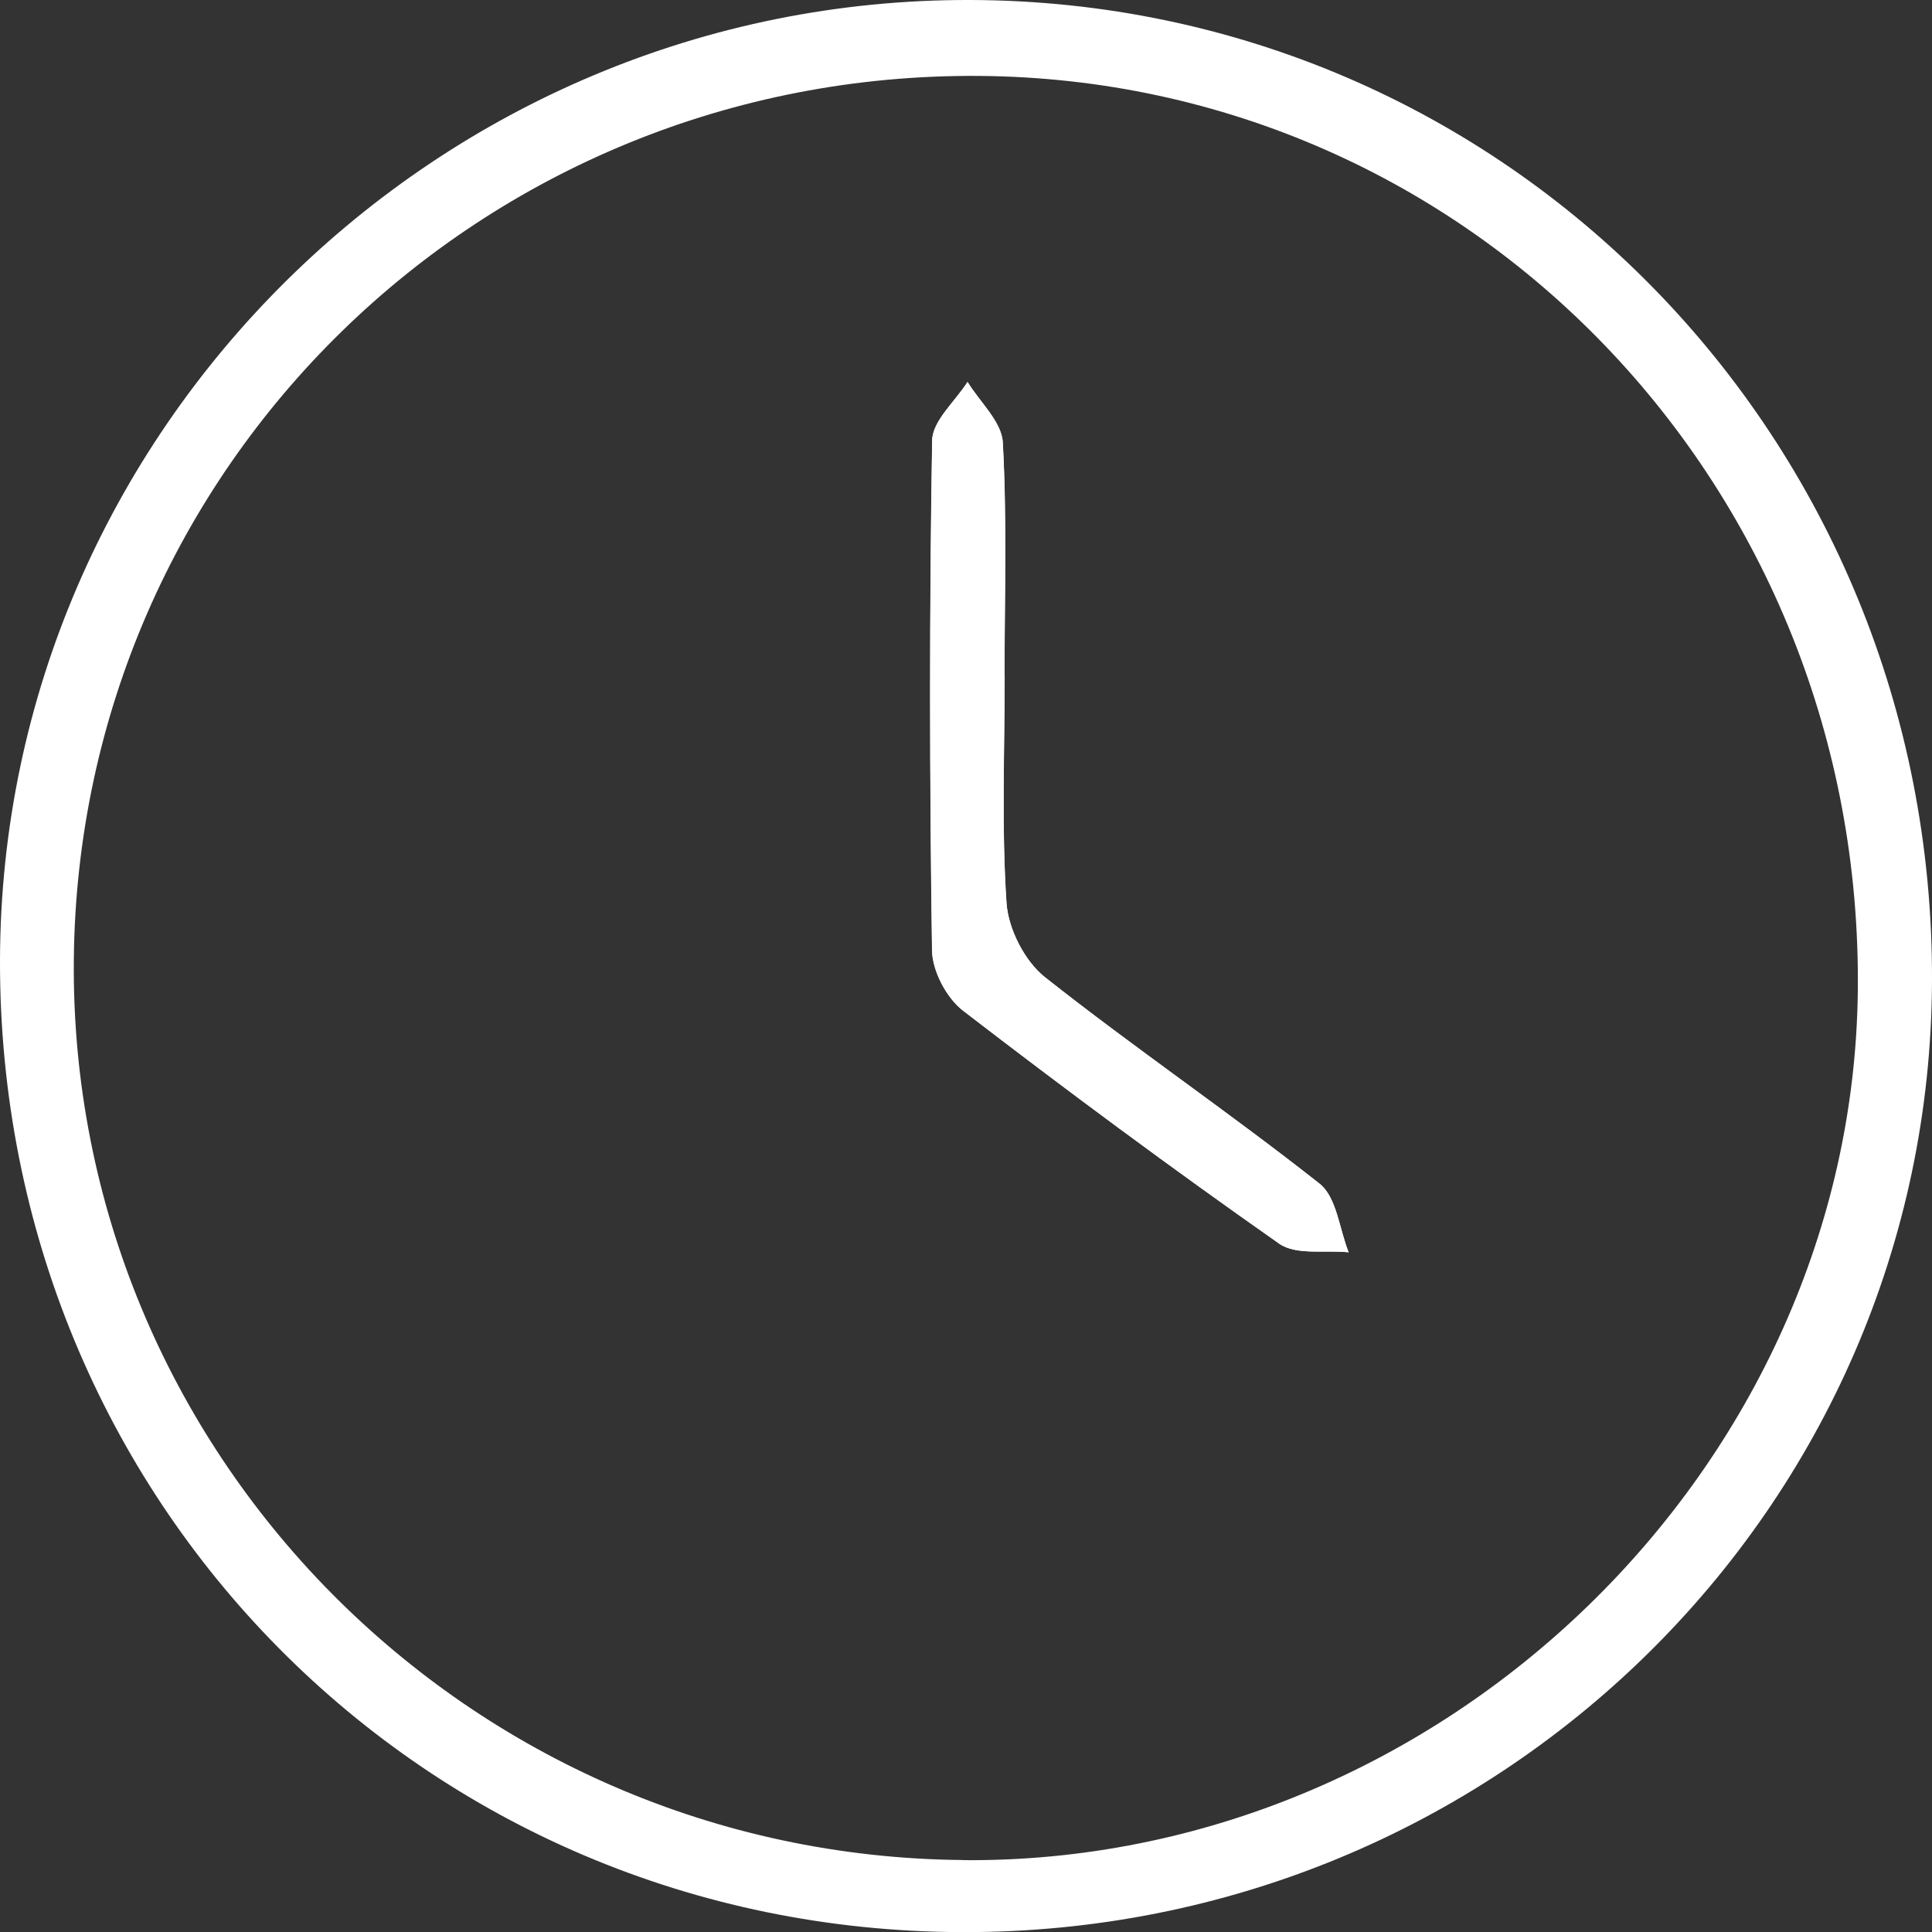
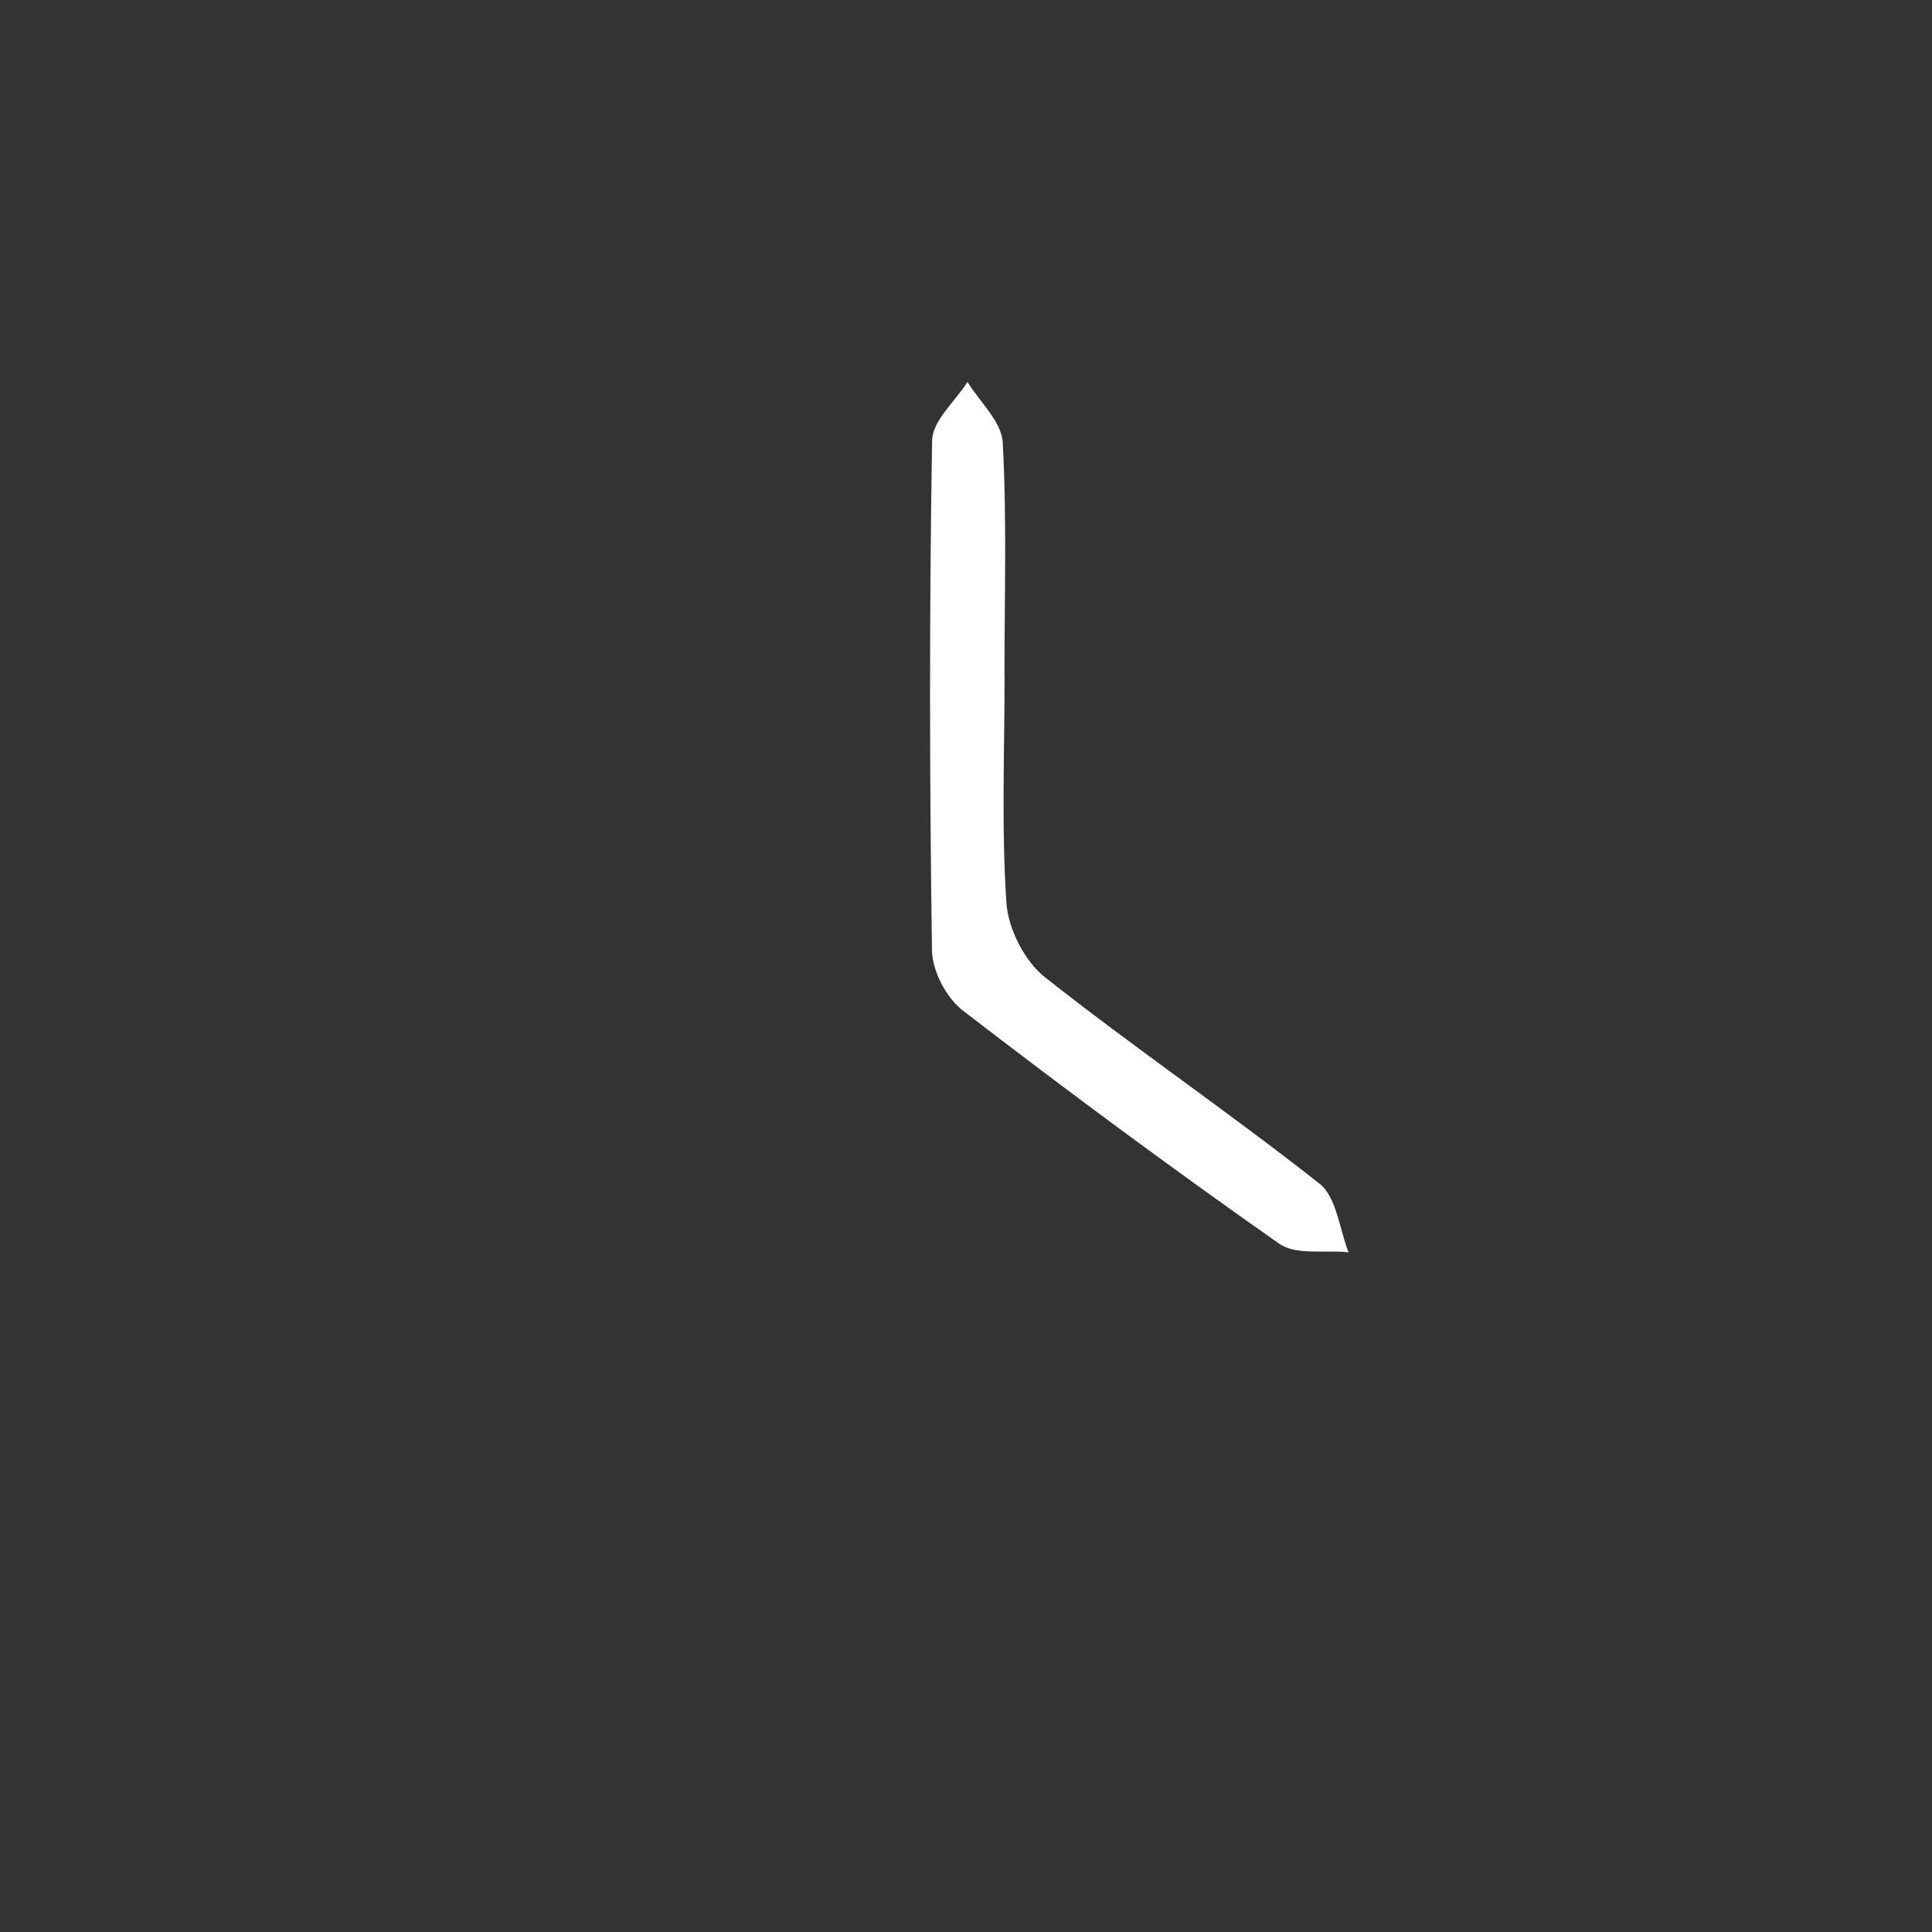
<svg xmlns="http://www.w3.org/2000/svg" viewBox="0 0 156.76 156.77" data-name="图层 2" id="_图层_2">
  <rect x="0" y="0" width="156.76" height="156.77" fill="#333333" stroke="none" />
  <defs>
    <style>
      .cls-1 {
        fill: #fff;
        stroke-width: 0px;
      }
    </style>
  </defs>
  <g data-name="图层 1" id="_图层_1-2">
    <g>
-       <path d="M81.51,54.83c0-6.31.21-12.64-.14-18.93-.09-1.68-1.86-3.27-2.86-4.91-1,1.58-2.85,3.15-2.87,4.75-.23,13.79-.21,27.58-.01,41.37.02,1.67,1.18,3.86,2.51,4.89,8.42,6.48,16.96,12.81,25.66,18.91,1.37.96,3.73.5,5.63.7-.76-1.89-.97-4.47-2.36-5.57-7.3-5.76-15-10.99-22.29-16.76-1.64-1.3-2.97-3.92-3.11-6.02-.41-6.12-.15-12.29-.15-18.43Z" class="cls-1" />
      <g>
-         <path d="M78.06,156.77C34.44,156.65-.09,121.77,0,77.93.09,34.97,35.54-.12,78.73,0c43.47.12,78.2,35.54,78.03,79.6-.16,42.77-35.36,77.29-78.7,77.17ZM78.12,150.93c38.95.34,72.18-31.92,72.62-70.51.46-40.88-31.31-73.97-71.32-74.26C39.1,5.87,6.38,37.83,5.99,77.86c-.38,39.93,31.98,72.71,72.13,73.06Z" class="cls-1" />
        <path d="M81.51,54.83c0,6.15-.26,12.31.15,18.43.14,2.1,1.47,4.72,3.11,6.02,7.29,5.76,14.99,11,22.29,16.76,1.39,1.09,1.61,3.67,2.36,5.57-1.9-.2-4.26.26-5.63-.7-8.7-6.1-17.24-12.43-25.66-18.91-1.34-1.03-2.49-3.22-2.51-4.89-.2-13.79-.22-27.58.01-41.37.03-1.6,1.87-3.17,2.87-4.75,1,1.63,2.77,3.23,2.86,4.91.34,6.3.14,12.62.14,18.93Z" class="cls-1" />
      </g>
    </g>
  </g>
</svg>